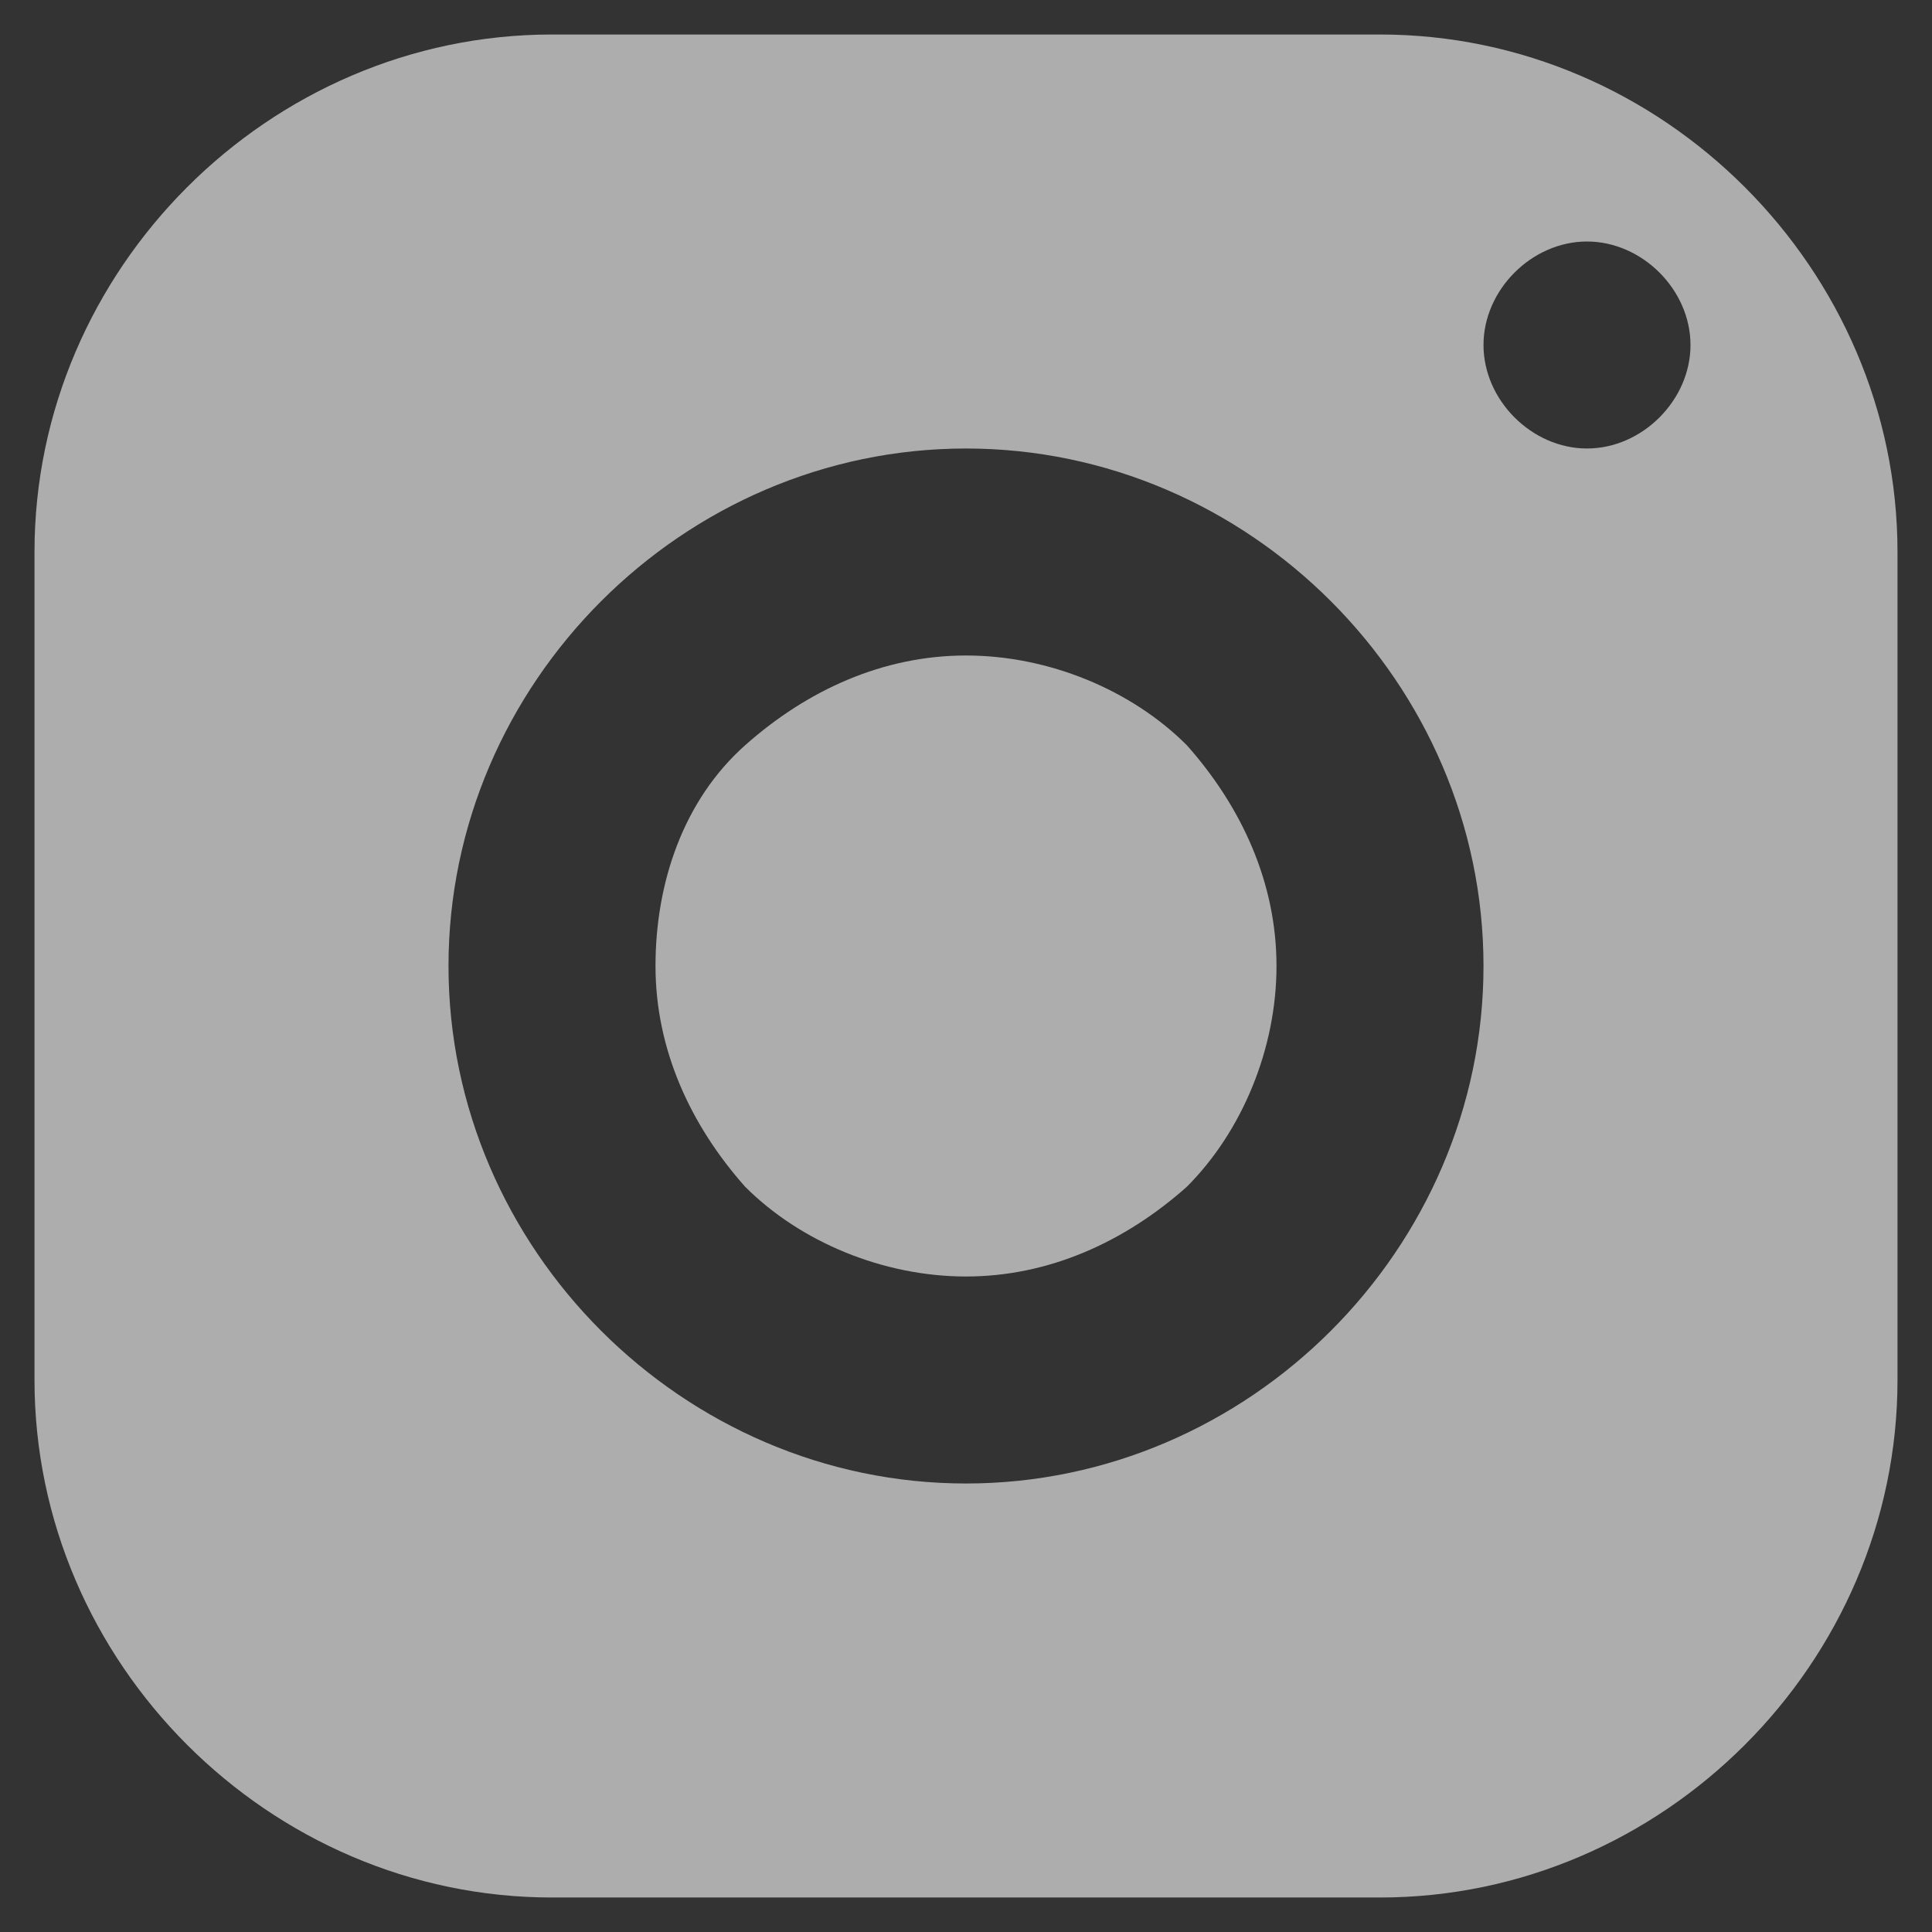
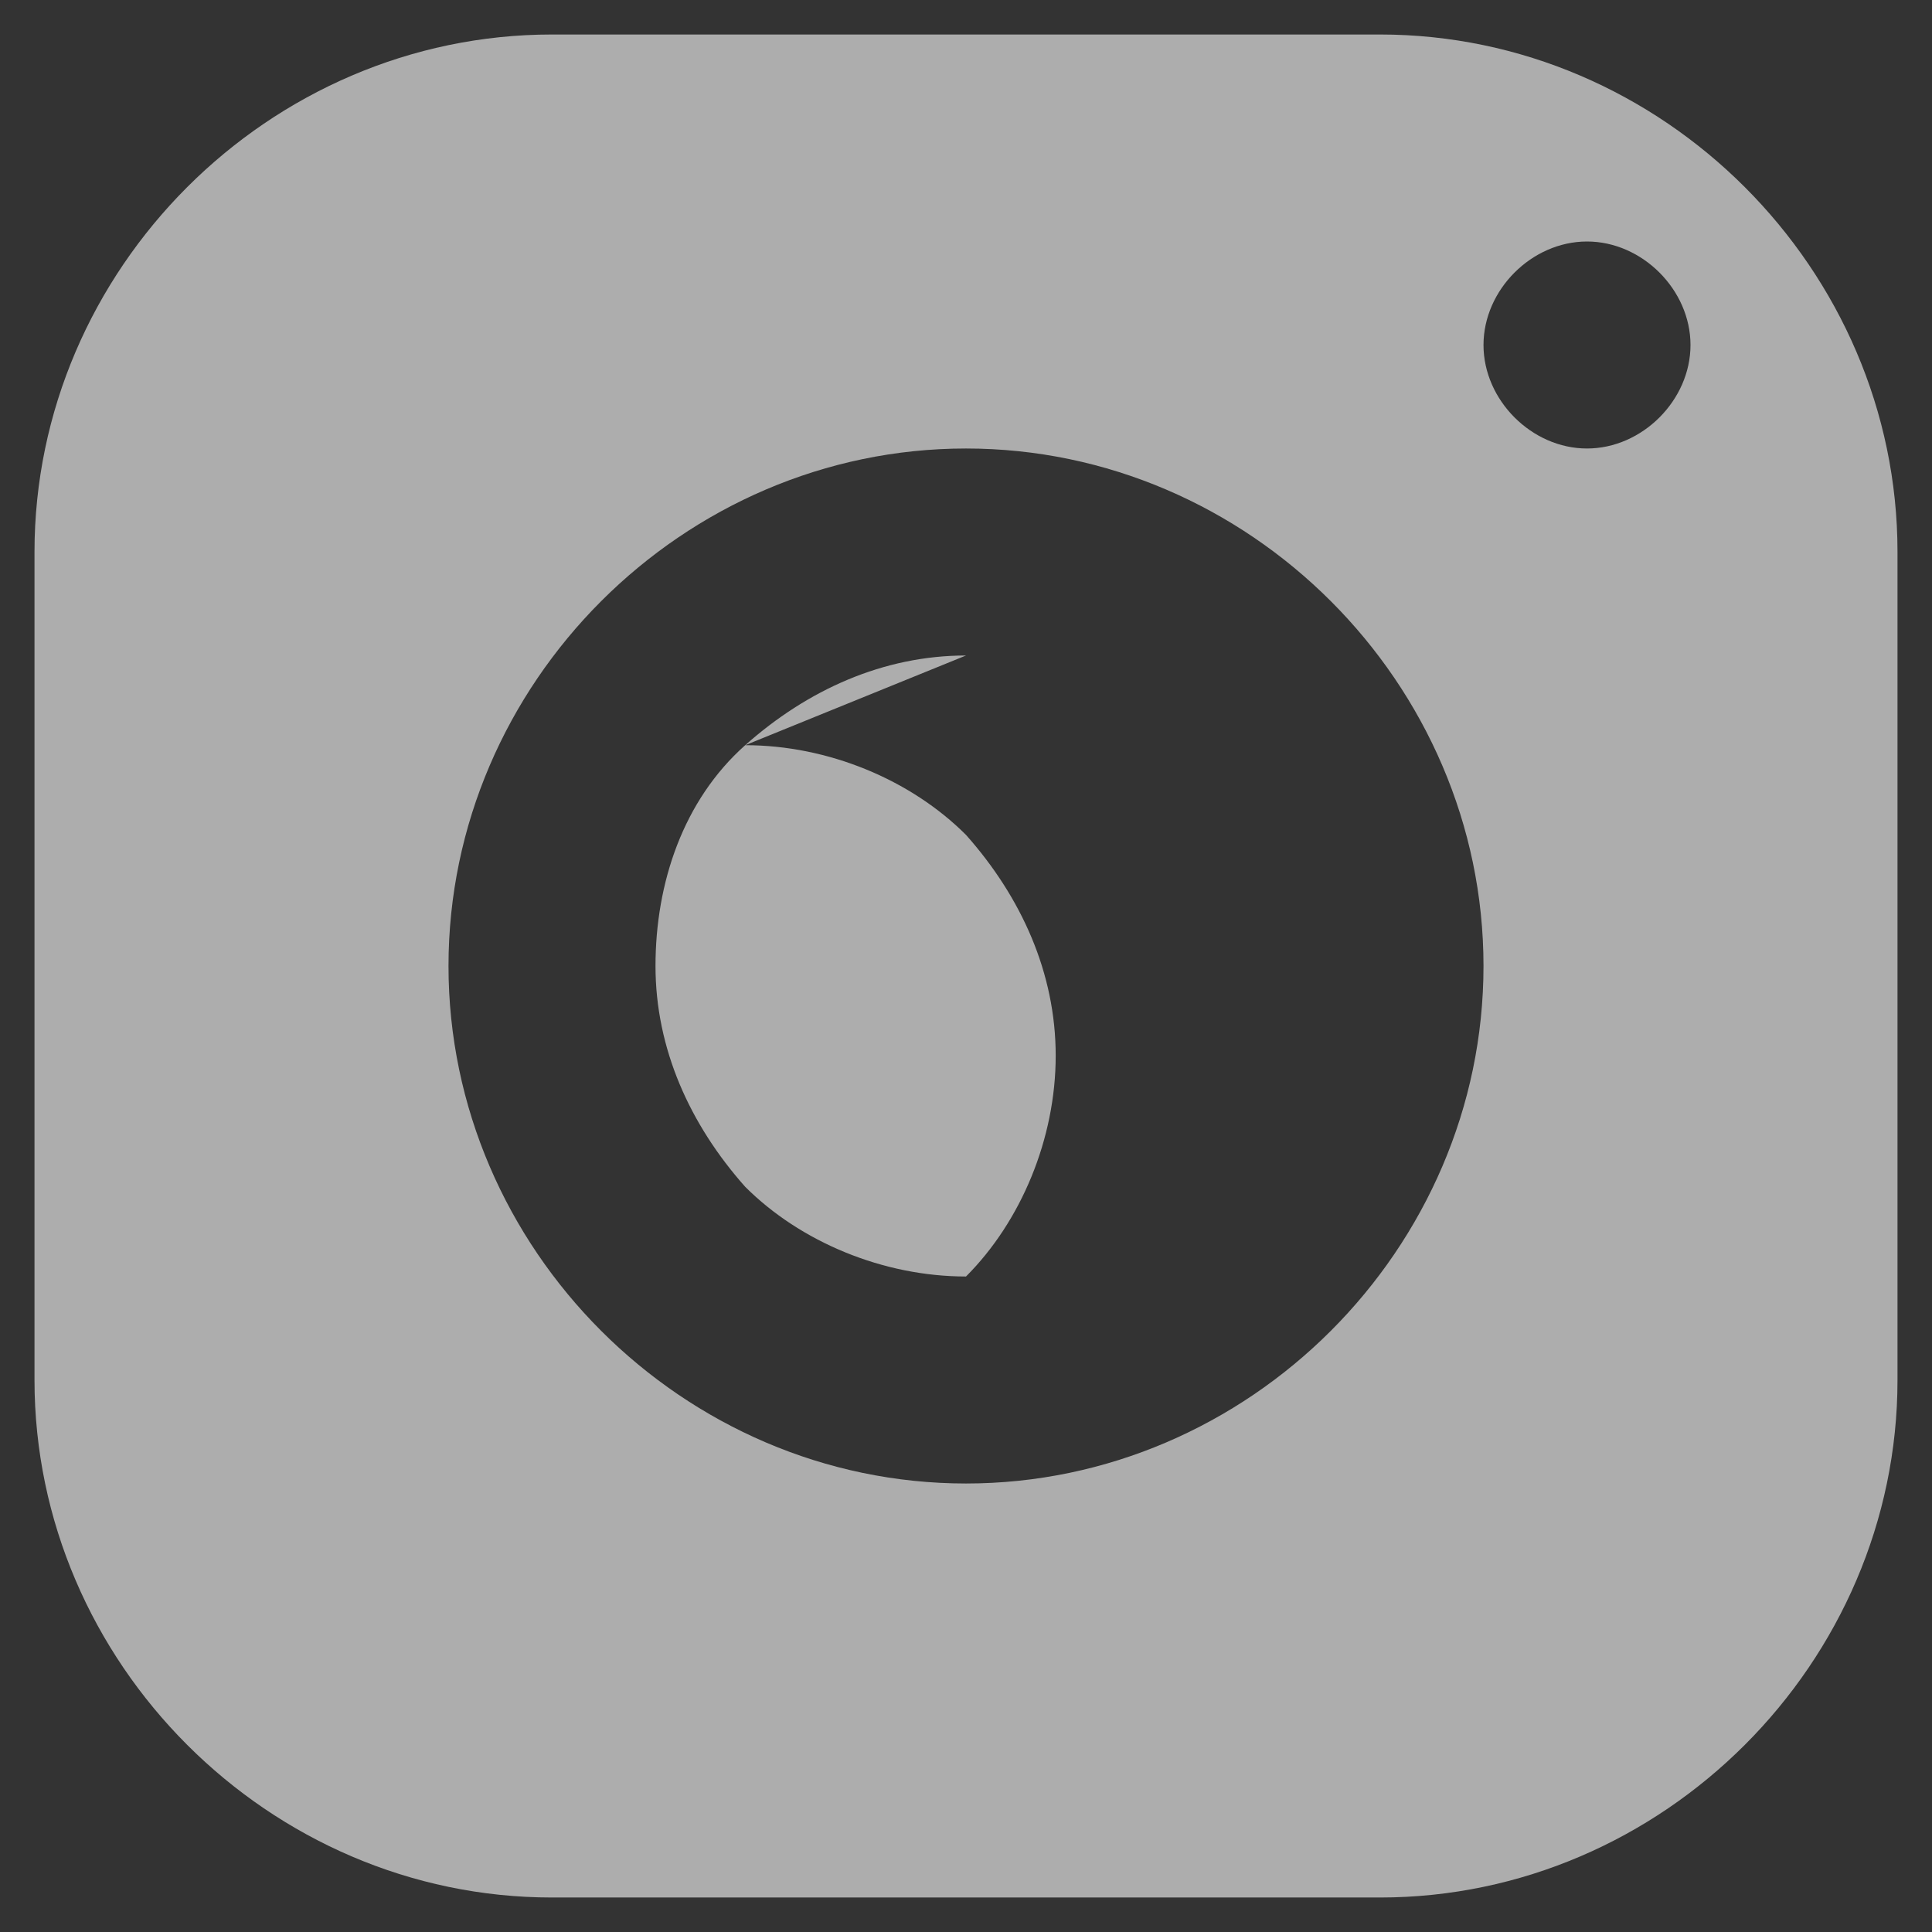
<svg xmlns="http://www.w3.org/2000/svg" viewBox="0 0 28 28">
  <rect x="0" y="0" width="28" height="28" fill="#333333" stroke="none" />
-   <path d="m8 .5c-4.1 0-7.5 3.4-7.5 7.5v12c0 4.1 3.4 7.5 7.5 7.5h12c4.1 0 7.5-3.4 7.5-7.5v-12c0-4.1-3.4-7.5-7.5-7.5zm15 3c.8 0 1.5.7 1.5 1.5s-.7 1.5-1.5 1.5-1.5-.7-1.5-1.5.7-1.5 1.5-1.5zm-9 3c4.1 0 7.5 3.4 7.5 7.5s-3.4 7.5-7.5 7.5-7.5-3.4-7.5-7.5 3.4-7.5 7.5-7.5zm0 3c-1.2 0-2.3.5-3.2 1.3s-1.3 2-1.3 3.2.5 2.3 1.3 3.2c.8.8 2 1.3 3.2 1.3s2.3-.5 3.2-1.3c.8-.8 1.3-2 1.3-3.2s-.5-2.3-1.3-3.2c-.8-.8-2-1.3-3.2-1.3z" fill="#fff" fill-opacity=".6" />
+   <path d="m8 .5c-4.1 0-7.5 3.4-7.5 7.5v12c0 4.1 3.4 7.5 7.5 7.5h12c4.1 0 7.5-3.4 7.5-7.5v-12c0-4.1-3.4-7.5-7.5-7.5zm15 3c.8 0 1.5.7 1.5 1.5s-.7 1.5-1.5 1.5-1.5-.7-1.5-1.5.7-1.5 1.5-1.5zm-9 3c4.1 0 7.5 3.4 7.5 7.5s-3.4 7.5-7.5 7.5-7.5-3.4-7.5-7.5 3.4-7.5 7.5-7.5zm0 3c-1.2 0-2.3.5-3.2 1.3s-1.3 2-1.3 3.2.5 2.3 1.3 3.2c.8.8 2 1.3 3.2 1.3c.8-.8 1.3-2 1.3-3.2s-.5-2.3-1.3-3.2c-.8-.8-2-1.3-3.2-1.3z" fill="#fff" fill-opacity=".6" />
</svg>